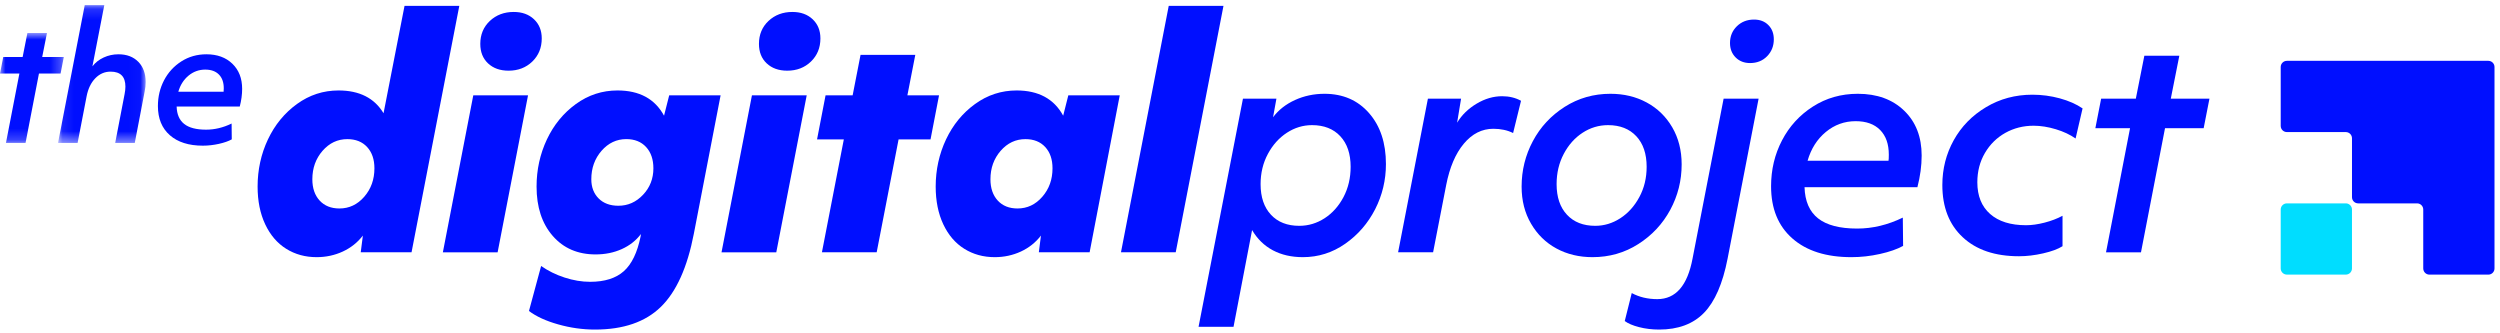
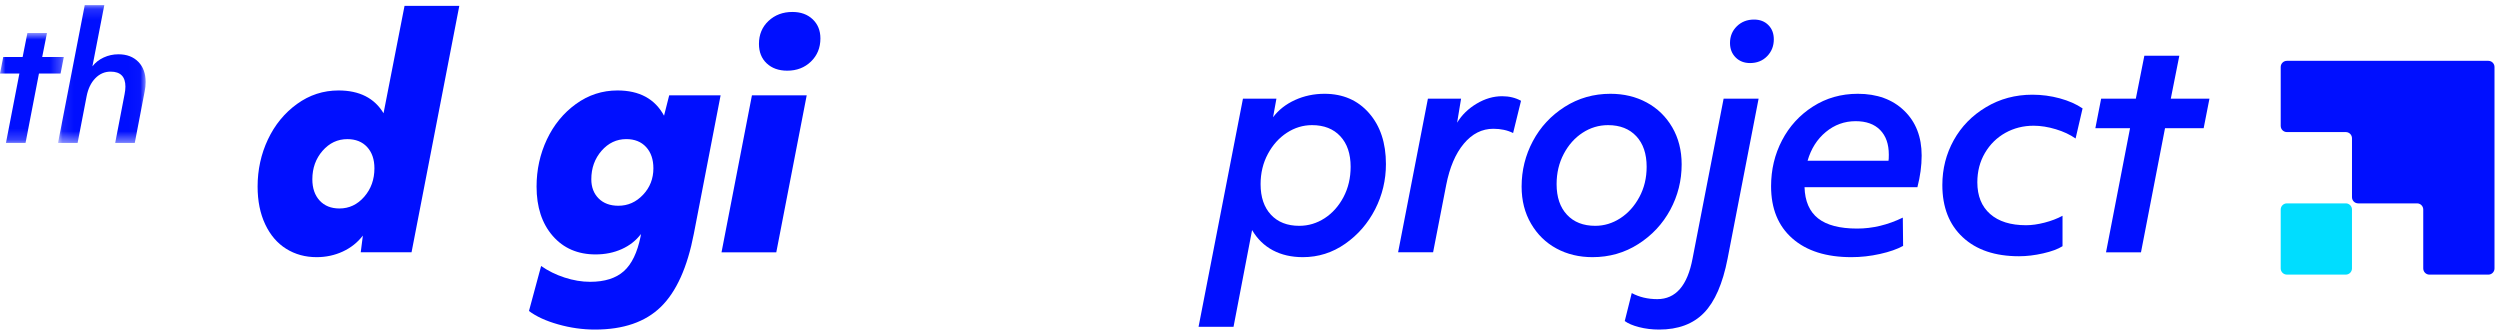
<svg xmlns="http://www.w3.org/2000/svg" xmlns:xlink="http://www.w3.org/1999/xlink" width="225px" height="30px" viewBox="0 0 225 30" version="1.1">
  <title>Logo</title>
  <desc>Created with Sketch.</desc>
  <defs>
    <polygon id="path-1" points="0 0.896 5.743 0.896 5.743 10.79 0 10.79" />
    <polygon id="path-3" points="0.085 0.145 7.972 0.145 7.972 12.549 0.085 12.549" />
  </defs>
  <g id="Symbols" stroke="none" stroke-width="1" fill="none" fill-rule="evenodd">
    <g id="Nav/Main-Inner" transform="translate(-140, -33)">
      <g id="Group-16">
        <g id="Logo/Logo" transform="translate(140, 29)">
          <g id="Group-41" transform="translate(0, 4.08)">
            <path d="M30.549,18.683 C31.425,18.683 32.168,18.332 32.781,17.629 C33.392,16.927 33.698,16.072 33.698,15.069 C33.698,14.266 33.479,13.628 33.041,13.152 C32.603,12.677 32.009,12.442 31.26,12.442 C30.385,12.442 29.641,12.792 29.029,13.494 C28.418,14.198 28.111,15.051 28.111,16.056 C28.111,16.858 28.332,17.497 28.769,17.972 C29.207,18.446 29.801,18.683 30.549,18.683 M28.495,23.064 C27.473,23.064 26.561,22.813 25.757,22.311 C24.954,21.81 24.324,21.074 23.868,20.107 C23.412,19.14 23.184,18.009 23.184,16.712 C23.184,15.198 23.495,13.782 24.114,12.468 C24.735,11.155 25.606,10.091 26.729,9.279 C27.852,8.466 29.098,8.061 30.466,8.061 C32.346,8.061 33.698,8.745 34.519,10.113 L36.408,0.448 L41.337,0.448 L37.039,22.626 L32.466,22.626 L32.658,21.121 C32.182,21.741 31.581,22.22 30.851,22.558 C30.12,22.896 29.335,23.064 28.495,23.064" id="Fill-1" fill="#000FFF" />
-             <path d="M45.772,6.281 C45.006,6.281 44.39,6.061 43.924,5.623 C43.458,5.186 43.226,4.601 43.226,3.871 C43.226,3.032 43.513,2.343 44.088,1.803 C44.663,1.265 45.379,0.996 46.237,0.996 C46.986,0.996 47.593,1.214 48.058,1.653 C48.524,2.092 48.757,2.667 48.757,3.379 C48.757,4.217 48.473,4.911 47.908,5.459 C47.342,6.006 46.63,6.281 45.772,6.281 L45.772,6.281 Z M42.596,8.497 L47.524,8.497 L44.786,22.627 L39.858,22.627 L42.596,8.497 Z" id="Fill-3" fill="#000FFF" />
            <path d="M55.656,18.437 C56.514,18.437 57.253,18.108 57.874,17.45 C58.495,16.795 58.805,15.999 58.805,15.07 C58.805,14.267 58.586,13.628 58.148,13.152 C57.71,12.678 57.117,12.44 56.368,12.44 C55.492,12.44 54.748,12.792 54.136,13.494 C53.525,14.198 53.218,15.052 53.218,16.054 C53.218,16.766 53.439,17.341 53.876,17.779 C54.314,18.219 54.908,18.437 55.656,18.437 M53.548,29.581 C52.435,29.581 51.33,29.425 50.235,29.114 C49.14,28.806 48.264,28.404 47.607,27.91 L48.701,23.859 C49.322,24.296 50.024,24.643 50.81,24.899 C51.595,25.154 52.36,25.283 53.109,25.283 C54.424,25.283 55.436,24.961 56.148,24.324 C56.861,23.685 57.362,22.644 57.654,21.202 L57.682,20.983 C57.243,21.568 56.668,22.02 55.958,22.339 C55.246,22.659 54.46,22.818 53.602,22.818 C51.996,22.818 50.709,22.26 49.742,21.147 C48.774,20.034 48.291,18.555 48.291,16.712 C48.291,15.196 48.602,13.783 49.221,12.468 C49.842,11.155 50.713,10.09 51.836,9.278 C52.959,8.465 54.205,8.061 55.573,8.061 C57.546,8.061 58.941,8.817 59.764,10.333 L60.228,8.498 L64.855,8.498 L62.446,20.955 C61.862,23.985 60.871,26.181 59.475,27.541 C58.079,28.901 56.103,29.581 53.548,29.581" id="Fill-5" fill="#000FFF" />
            <path d="M70.852,6.281 C70.085,6.281 69.47,6.061 69.004,5.623 C68.537,5.186 68.306,4.601 68.306,3.871 C68.306,3.032 68.592,2.343 69.168,1.803 C69.743,1.265 70.459,0.996 71.317,0.996 C72.066,0.996 72.673,1.214 73.138,1.653 C73.604,2.092 73.837,2.667 73.837,3.379 C73.837,4.217 73.553,4.911 72.987,5.459 C72.422,6.006 71.71,6.281 70.852,6.281 L70.852,6.281 Z M67.675,8.497 L72.604,8.497 L69.866,22.627 L64.937,22.627 L67.675,8.497 Z" id="Fill-7" fill="#000FFF" />
-             <polygon id="Fill-9" fill="#000FFF" points="75.944 12.468 73.534 12.468 74.301 8.498 76.738 8.498 77.45 4.856 82.377 4.856 81.665 8.498 84.514 8.498 83.747 12.468 80.872 12.468 78.901 22.626 73.973 22.626" />
-             <path d="M91.578,18.683 C92.454,18.683 93.197,18.332 93.808,17.629 C94.421,16.927 94.726,16.072 94.726,15.069 C94.726,14.266 94.508,13.628 94.07,13.152 C93.63,12.677 93.039,12.442 92.29,12.442 C91.414,12.442 90.67,12.792 90.058,13.494 C89.447,14.198 89.14,15.051 89.14,16.056 C89.14,16.858 89.361,17.497 89.798,17.972 C90.236,18.446 90.829,18.683 91.578,18.683 M89.524,23.064 C88.502,23.064 87.589,22.813 86.786,22.311 C85.982,21.81 85.353,21.074 84.896,20.107 C84.441,19.14 84.212,18.009 84.212,16.712 C84.212,15.198 84.524,13.782 85.143,12.468 C85.764,11.155 86.635,10.091 87.757,9.279 C88.881,8.466 90.127,8.061 91.495,8.061 C93.466,8.061 94.863,8.818 95.686,10.332 L96.149,8.498 L100.777,8.498 L98.066,22.626 L93.495,22.626 L93.685,21.121 C93.211,21.741 92.608,22.22 91.88,22.558 C91.147,22.896 90.364,23.064 89.524,23.064" id="Fill-11" fill="#000FFF" />
-             <polygon id="Fill-13" fill="#000FFF" points="105.186 0.448 110.113 0.448 105.815 22.626 100.888 22.626" />
            <path d="M116.931,20.244 C117.753,20.244 118.514,20.016 119.218,19.56 C119.92,19.104 120.485,18.469 120.916,17.657 C121.343,16.844 121.557,15.937 121.557,14.931 C121.557,13.764 121.248,12.848 120.627,12.181 C120.007,11.514 119.157,11.182 118.081,11.182 C117.278,11.182 116.525,11.41 115.822,11.866 C115.12,12.323 114.549,12.957 114.111,13.77 C113.674,14.582 113.453,15.49 113.453,16.493 C113.453,17.661 113.764,18.578 114.384,19.244 C115.005,19.912 115.855,20.244 116.931,20.244 L116.931,20.244 Z M111.866,8.798 L114.878,8.798 L114.576,10.469 C115.069,9.814 115.727,9.296 116.549,8.922 C117.369,8.549 118.255,8.361 119.203,8.361 C120.865,8.361 122.201,8.942 123.215,10.1 C124.228,11.259 124.734,12.788 124.734,14.687 C124.734,16.128 124.41,17.483 123.763,18.752 C123.113,20.021 122.215,21.057 121.066,21.86 C119.916,22.663 118.647,23.064 117.259,23.064 C116.237,23.064 115.339,22.86 114.562,22.449 C113.787,22.038 113.162,21.431 112.688,20.627 L111.017,29.335 L107.87,29.335 L111.866,8.798 Z" id="Fill-15" fill="#000FFF" />
            <path d="M125.829,22.626 L128.512,8.799 L131.497,8.799 L131.141,10.962 C131.561,10.268 132.144,9.699 132.893,9.252 C133.642,8.803 134.409,8.58 135.194,8.58 C135.833,8.58 136.398,8.718 136.892,8.991 L136.179,11.893 C135.669,11.638 135.074,11.51 134.4,11.51 C133.377,11.51 132.492,11.958 131.744,12.852 C130.995,13.747 130.466,14.987 130.157,16.575 L128.979,22.626 L125.829,22.626 Z" id="Fill-17" fill="#000FFF" />
            <path d="M143.572,20.244 C144.374,20.244 145.127,20.016 145.831,19.56 C146.533,19.104 147.104,18.469 147.541,17.657 C147.98,16.844 148.198,15.937 148.198,14.931 C148.198,13.764 147.889,12.848 147.268,12.181 C146.646,11.514 145.798,11.182 144.722,11.182 C143.9,11.182 143.138,11.41 142.436,11.866 C141.733,12.323 141.167,12.957 140.738,13.77 C140.309,14.582 140.094,15.49 140.094,16.493 C140.094,17.661 140.404,18.578 141.025,19.244 C141.646,19.912 142.496,20.244 143.572,20.244 M143.325,23.064 C142.12,23.064 141.039,22.803 140.082,22.285 C139.122,21.765 138.36,21.02 137.795,20.051 C137.228,19.084 136.945,17.973 136.945,16.712 C136.945,15.252 137.283,13.888 137.959,12.619 C138.635,11.35 139.588,10.324 140.82,9.538 C142.051,8.754 143.427,8.361 144.941,8.361 C146.145,8.361 147.231,8.62 148.198,9.142 C149.166,9.662 149.932,10.405 150.499,11.372 C151.064,12.342 151.349,13.454 151.349,14.713 C151.349,16.174 151.006,17.538 150.322,18.807 C149.635,20.076 148.678,21.102 147.446,21.886 C146.214,22.672 144.841,23.064 143.325,23.064" id="Fill-19" fill="#000FFF" />
            <path d="M157.508,5.595 C156.978,5.595 156.545,5.427 156.207,5.089 C155.871,4.752 155.7,4.318 155.7,3.788 C155.7,3.187 155.907,2.685 156.318,2.283 C156.729,1.882 157.243,1.681 157.864,1.681 C158.394,1.681 158.823,1.845 159.15,2.174 C159.479,2.503 159.643,2.93 159.643,3.46 C159.643,4.063 159.442,4.569 159.041,4.98 C158.639,5.391 158.127,5.595 157.508,5.595 M149.321,29.581 C148.683,29.581 148.08,29.507 147.514,29.361 C146.949,29.216 146.52,29.032 146.228,28.814 L146.857,26.296 C147.534,26.66 148.299,26.842 149.157,26.842 C150.818,26.842 151.877,25.62 152.333,23.174 L155.126,8.798 L158.275,8.798 L155.482,23.202 C155.045,25.447 154.336,27.07 153.36,28.075 C152.384,29.078 151.037,29.581 149.321,29.581" id="Fill-21" fill="#000FFF" />
            <path d="M169.966,14.385 C169.984,14.294 169.993,14.112 169.993,13.837 C169.993,12.888 169.733,12.149 169.213,11.619 C168.692,11.089 167.957,10.826 167.008,10.826 C166.004,10.826 165.109,11.149 164.325,11.797 C163.54,12.445 162.993,13.309 162.683,14.385 L169.966,14.385 Z M166.625,23.064 C164.363,23.064 162.59,22.504 161.314,21.38 C160.035,20.258 159.397,18.693 159.397,16.684 C159.397,15.188 159.725,13.81 160.383,12.55 C161.04,11.291 161.965,10.277 163.161,9.511 C164.357,8.744 165.703,8.361 167.2,8.361 C168.934,8.361 170.326,8.867 171.375,9.88 C172.425,10.893 172.949,12.24 172.949,13.918 C172.949,14.832 172.821,15.782 172.567,16.767 L162.408,16.767 C162.445,18.026 162.851,18.962 163.627,19.574 C164.403,20.185 165.575,20.491 167.145,20.491 C168.532,20.491 169.901,20.162 171.253,19.505 L171.28,22.051 C170.749,22.344 170.057,22.585 169.199,22.777 C168.341,22.969 167.483,23.064 166.625,23.064 L166.625,23.064 Z" id="Fill-23" fill="#000FFF" />
            <path d="M181.711,22.982 C179.556,22.982 177.869,22.412 176.646,21.271 C175.422,20.131 174.811,18.565 174.811,16.574 C174.811,15.115 175.153,13.769 175.837,12.537 C176.523,11.304 177.49,10.313 178.741,9.566 C179.991,8.817 181.382,8.443 182.916,8.443 C183.755,8.443 184.577,8.553 185.38,8.771 C186.183,8.991 186.867,9.291 187.432,9.676 L186.803,12.385 C186.311,12.039 185.718,11.76 185.024,11.551 C184.33,11.342 183.664,11.235 183.025,11.235 C182.094,11.235 181.246,11.451 180.479,11.879 C179.713,12.309 179.1,12.911 178.644,13.687 C178.188,14.463 177.96,15.343 177.96,16.329 C177.96,17.551 178.344,18.501 179.109,19.176 C179.876,19.851 180.953,20.19 182.341,20.19 C182.851,20.19 183.407,20.113 184.012,19.957 C184.613,19.801 185.151,19.597 185.627,19.34 L185.627,22.078 C185.225,22.333 184.645,22.55 183.887,22.722 C183.13,22.896 182.405,22.982 181.711,22.982" id="Fill-25" fill="#000FFF" />
            <polygon id="Fill-27" fill="#000FFF" points="191.705 11.455 188.583 11.455 189.103 8.798 192.225 8.798 192.991 4.939 196.139 4.939 195.372 8.798 198.851 8.798 198.33 11.455 194.852 11.455 192.689 22.627 189.542 22.627" />
            <g id="Group-31" transform="translate(0, 1.994)">
              <mask id="mask-2" fill="white">
                <use xlink:href="#path-1" />
              </mask>
              <g id="Clip-30" />
              <polygon id="Fill-29" fill="#000FFF" mask="url(#mask-2)" points="1.746 4.542 -0 4.542 0.291 3.058 2.037 3.058 2.466 0.896 4.227 0.896 3.798 3.058 5.743 3.058 5.452 4.542 3.507 4.542 2.298 10.79 0.536 10.79" />
            </g>
            <g id="Group-34" transform="translate(5.138, 0.235)">
              <mask id="mask-4" fill="white">
                <use xlink:href="#path-3" />
              </mask>
              <g id="Clip-33" />
              <path d="M2.489,0.144 L4.25,0.144 L3.179,5.658 C3.434,5.321 3.77,5.056 4.188,4.862 C4.608,4.667 5.051,4.571 5.521,4.571 C6.266,4.571 6.86,4.794 7.306,5.244 C7.749,5.692 7.972,6.301 7.972,7.068 C7.972,7.342 7.942,7.629 7.88,7.924 L6.991,12.549 L5.23,12.549 L6.073,8.168 C6.124,7.915 6.149,7.684 6.149,7.48 C6.149,6.582 5.706,6.132 4.816,6.132 C4.285,6.132 3.826,6.331 3.438,6.73 C3.05,7.127 2.79,7.669 2.657,8.353 L1.846,12.549 L0.085,12.549 L2.489,0.144 Z" id="Fill-32" fill="#000FFF" mask="url(#mask-4)" />
            </g>
-             <path d="M20.124,8.175 C20.133,8.124 20.139,8.022 20.139,7.867 C20.139,7.338 19.994,6.924 19.703,6.629 C19.412,6.332 19.001,6.184 18.47,6.184 C17.908,6.184 17.408,6.365 16.969,6.726 C16.53,7.091 16.223,7.572 16.05,8.175 L20.124,8.175 Z M18.256,13.03 C16.99,13.03 15.999,12.716 15.285,12.088 C14.57,11.461 14.212,10.585 14.212,9.462 C14.212,8.623 14.397,7.853 14.763,7.149 C15.132,6.444 15.649,5.877 16.318,5.448 C16.987,5.02 17.74,4.806 18.577,4.806 C19.547,4.806 20.325,5.089 20.913,5.656 C21.5,6.222 21.793,6.975 21.793,7.916 C21.793,8.426 21.722,8.956 21.579,9.507 L15.897,9.507 C15.918,10.212 16.144,10.734 16.579,11.077 C17.012,11.419 17.668,11.59 18.546,11.59 C19.322,11.59 20.088,11.407 20.844,11.038 L20.859,12.462 C20.562,12.628 20.175,12.761 19.695,12.869 C19.215,12.975 18.736,13.03 18.256,13.03 L18.256,13.03 Z" id="Fill-35" fill="#000FFF" />
            <path d="M211.122,18.223 L205.82,18.223 C205.514,18.223 205.264,18.471 205.264,18.777 L205.264,24.079 C205.264,24.387 205.514,24.635 205.82,24.635 L211.122,24.635 C211.43,24.635 211.678,24.387 211.678,24.079 L211.678,18.777 C211.678,18.471 211.43,18.223 211.122,18.223" id="Fill-37" fill="#00DDFF" />
            <path d="M223.95,5.395 L218.092,5.395 L217.536,5.395 L212.234,5.395 L211.679,5.395 L205.82,5.395 C205.514,5.395 205.264,5.644 205.264,5.95 L205.264,11.251 C205.264,11.559 205.514,11.807 205.82,11.807 L210.34,11.807 L211.122,11.807 C211.43,11.807 211.679,12.057 211.679,12.365 L211.679,13.515 L211.679,17.666 C211.679,17.973 211.926,18.223 212.234,18.223 L216.509,18.223 L217.536,18.223 C217.843,18.223 218.092,18.47 218.092,18.777 L218.092,19.833 L218.092,24.08 C218.092,24.387 218.342,24.636 218.648,24.636 L223.95,24.636 C224.258,24.636 224.505,24.387 224.505,24.08 L224.505,18.223 L224.505,11.807 L224.505,5.95 C224.505,5.644 224.258,5.395 223.95,5.395" id="Fill-39" fill="#000FFF" />
          </g>
        </g>
      </g>
    </g>
  </g>
</svg>